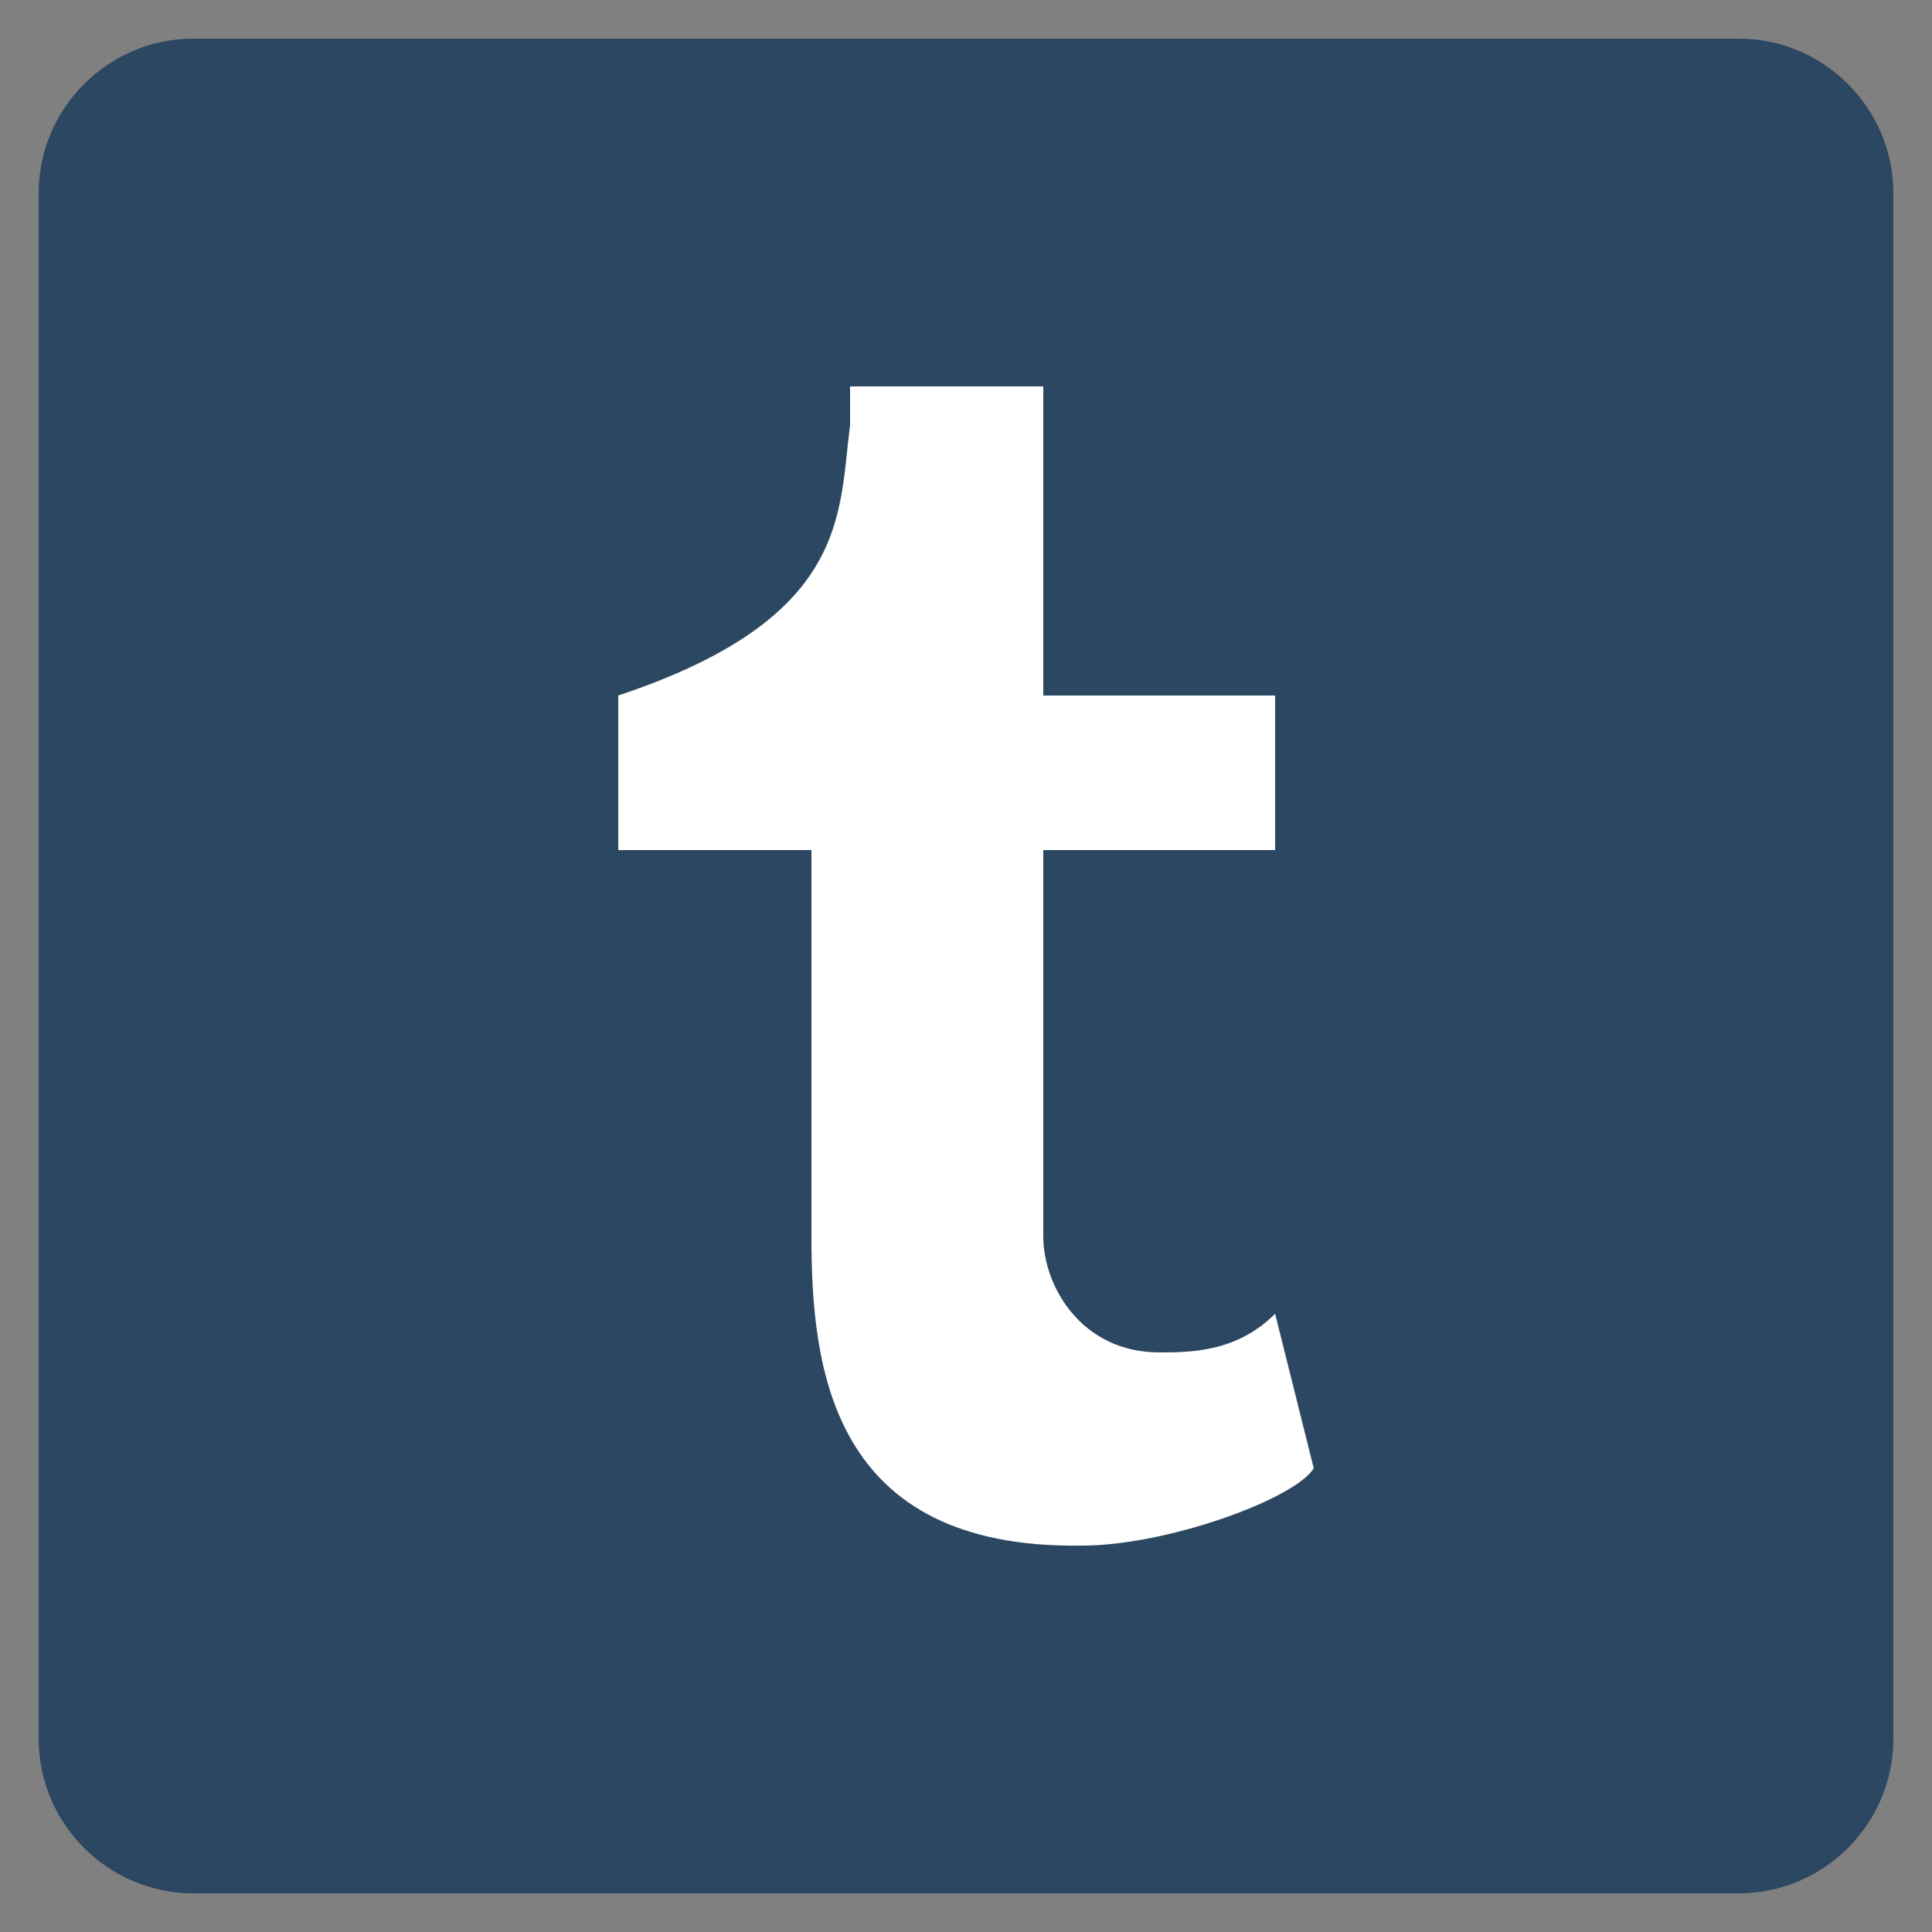
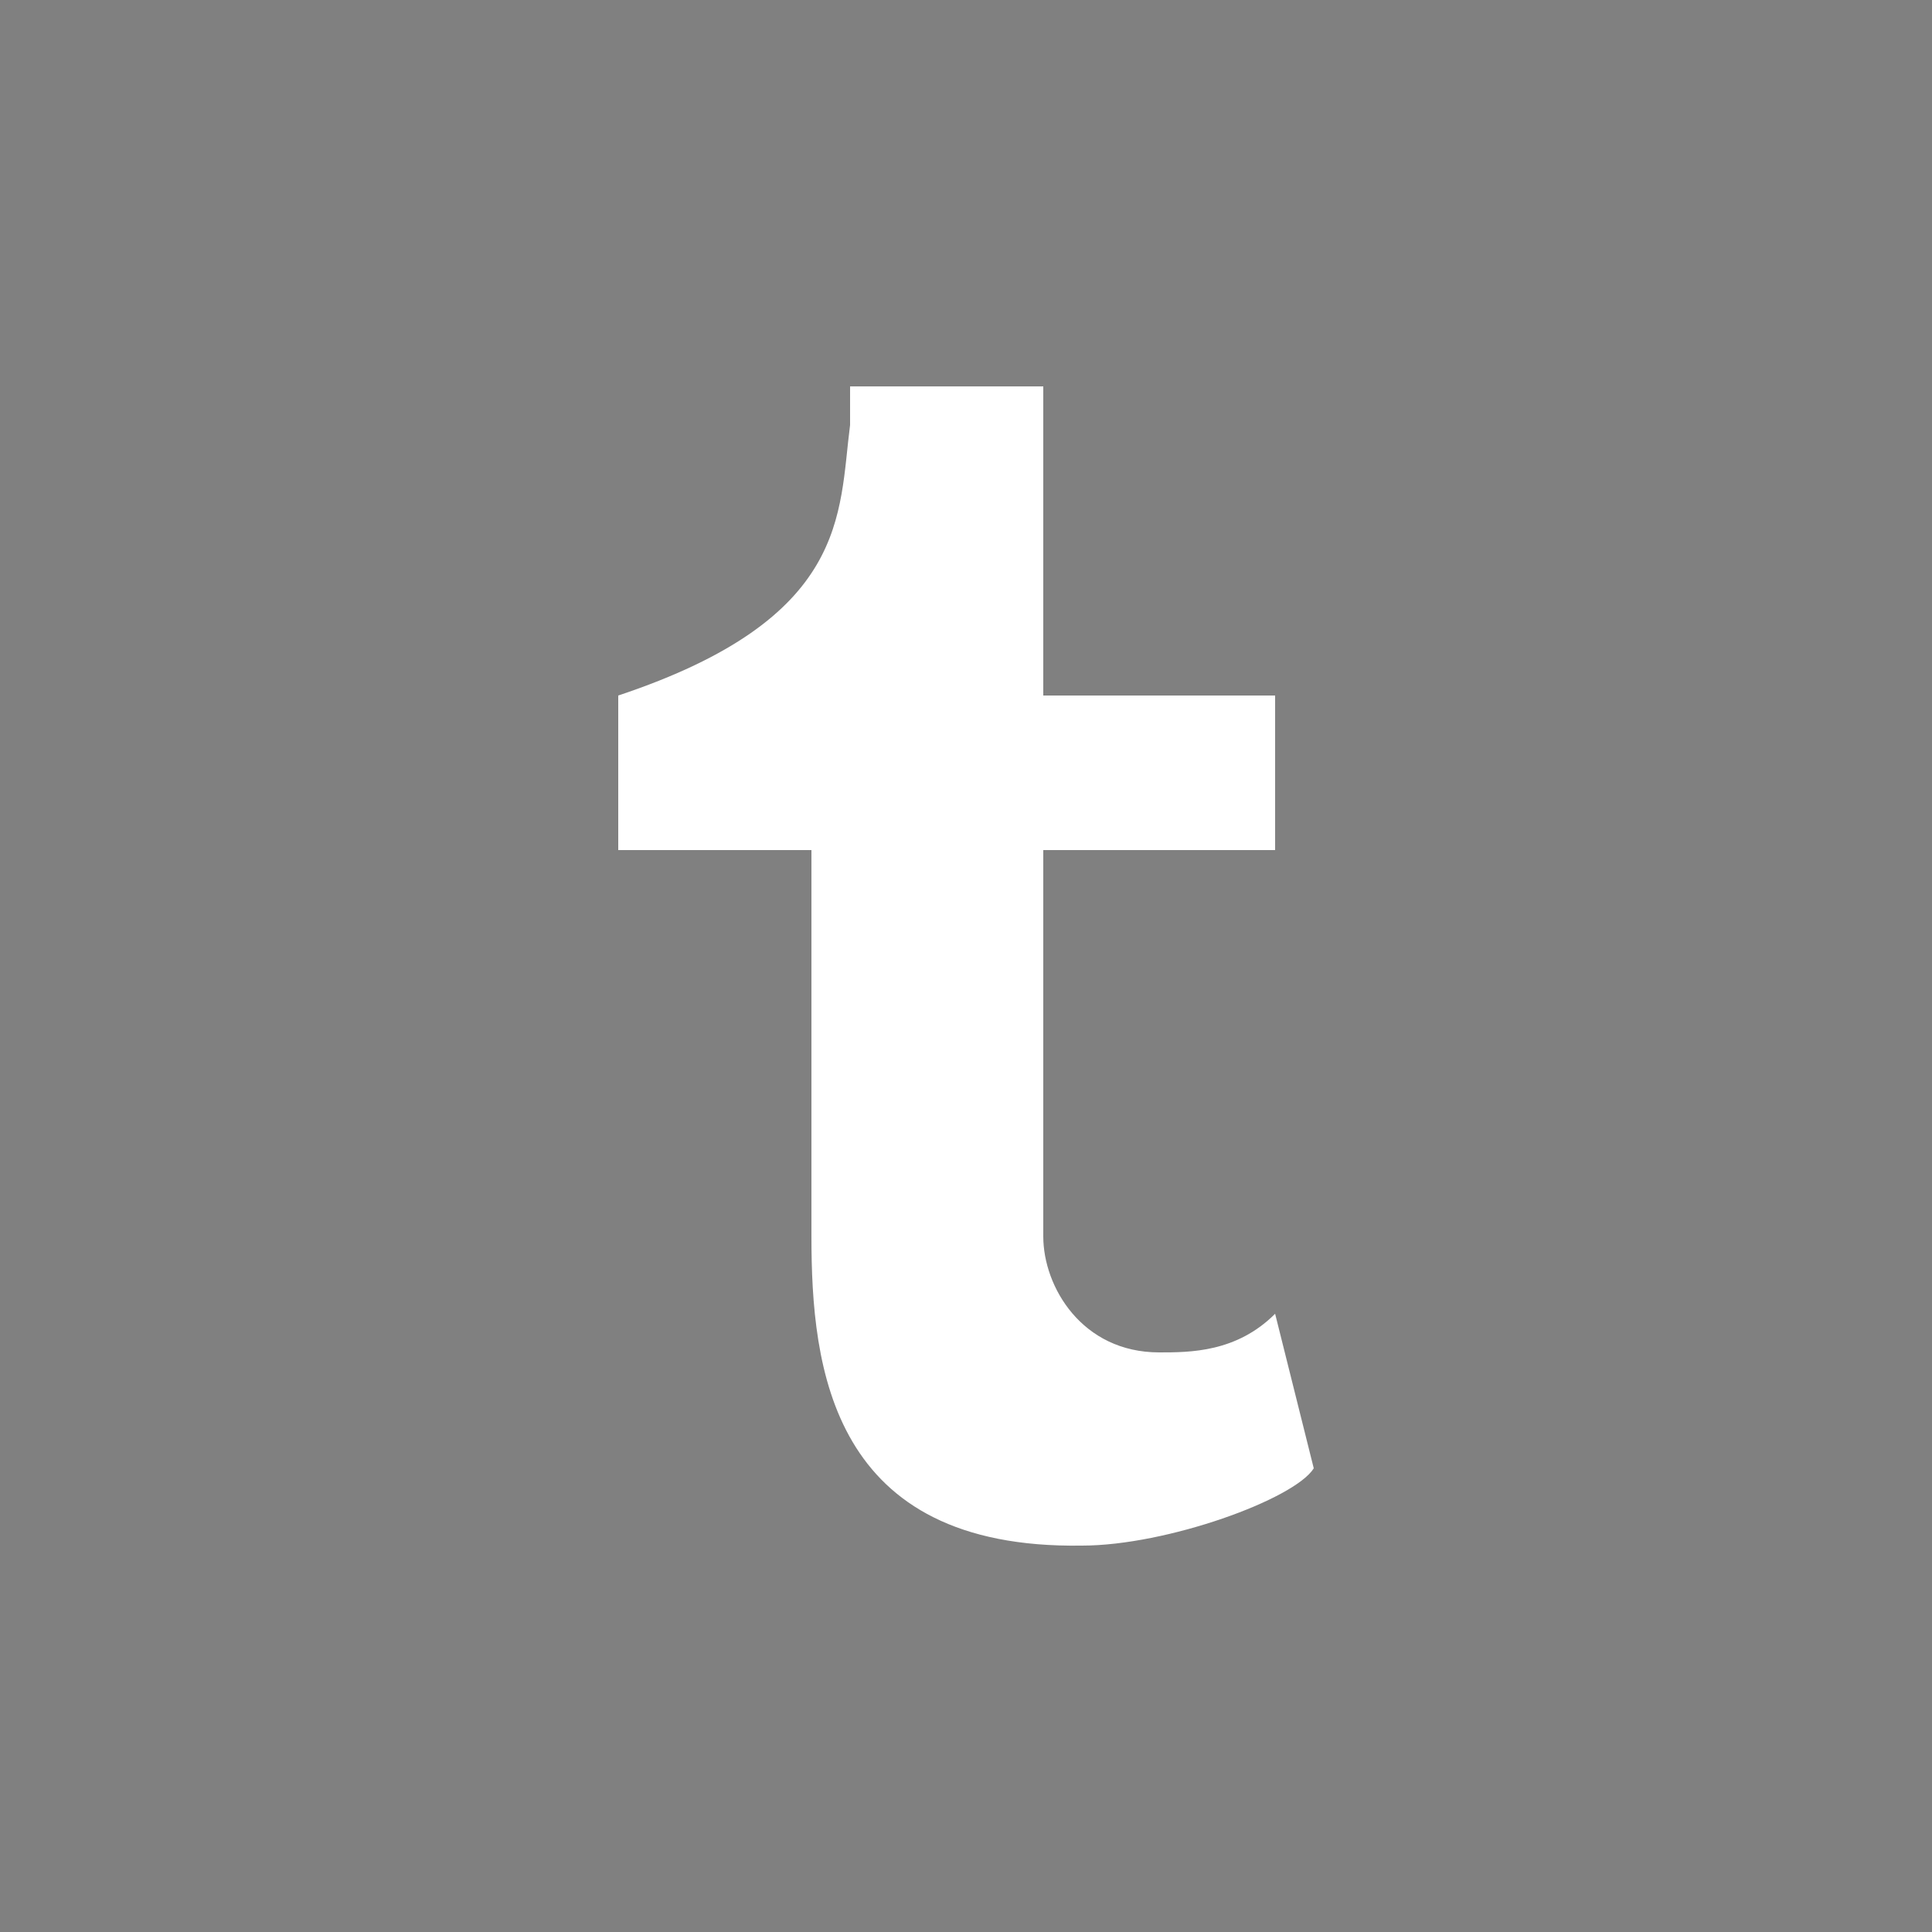
<svg xmlns="http://www.w3.org/2000/svg" enable-background="new 0 0 50 50" id="Layer_1" version="1.1" viewBox="0 0 50 50" xml:space="preserve">
  <rect x="0" y="0" width="50" height="50" fill="#808080" stroke="none" />
-   <path d="M45,1H5C2.8,1,1,2.8,1,5v40c0,2.2,1.8,4,4,4h40c2.2,0,4-1.8,4-4V5C49,2.8,47.2,1,45,1z" fill="#2C4762" />
  <path d="M33,34c-1,1-2.2,1-3,1c-2,0-3-1.7-3-3V22h6v-4h-6v-8h-5c0,0,0,0.8,0,1c-0.3,2.3,0,5-6,7v4h5v10  c0,3.4,0.5,8.1,7,8c2.2,0,5.5-1.2,6-2L33,34z" fill="#FFFFFF" id="t_1_" />
</svg>